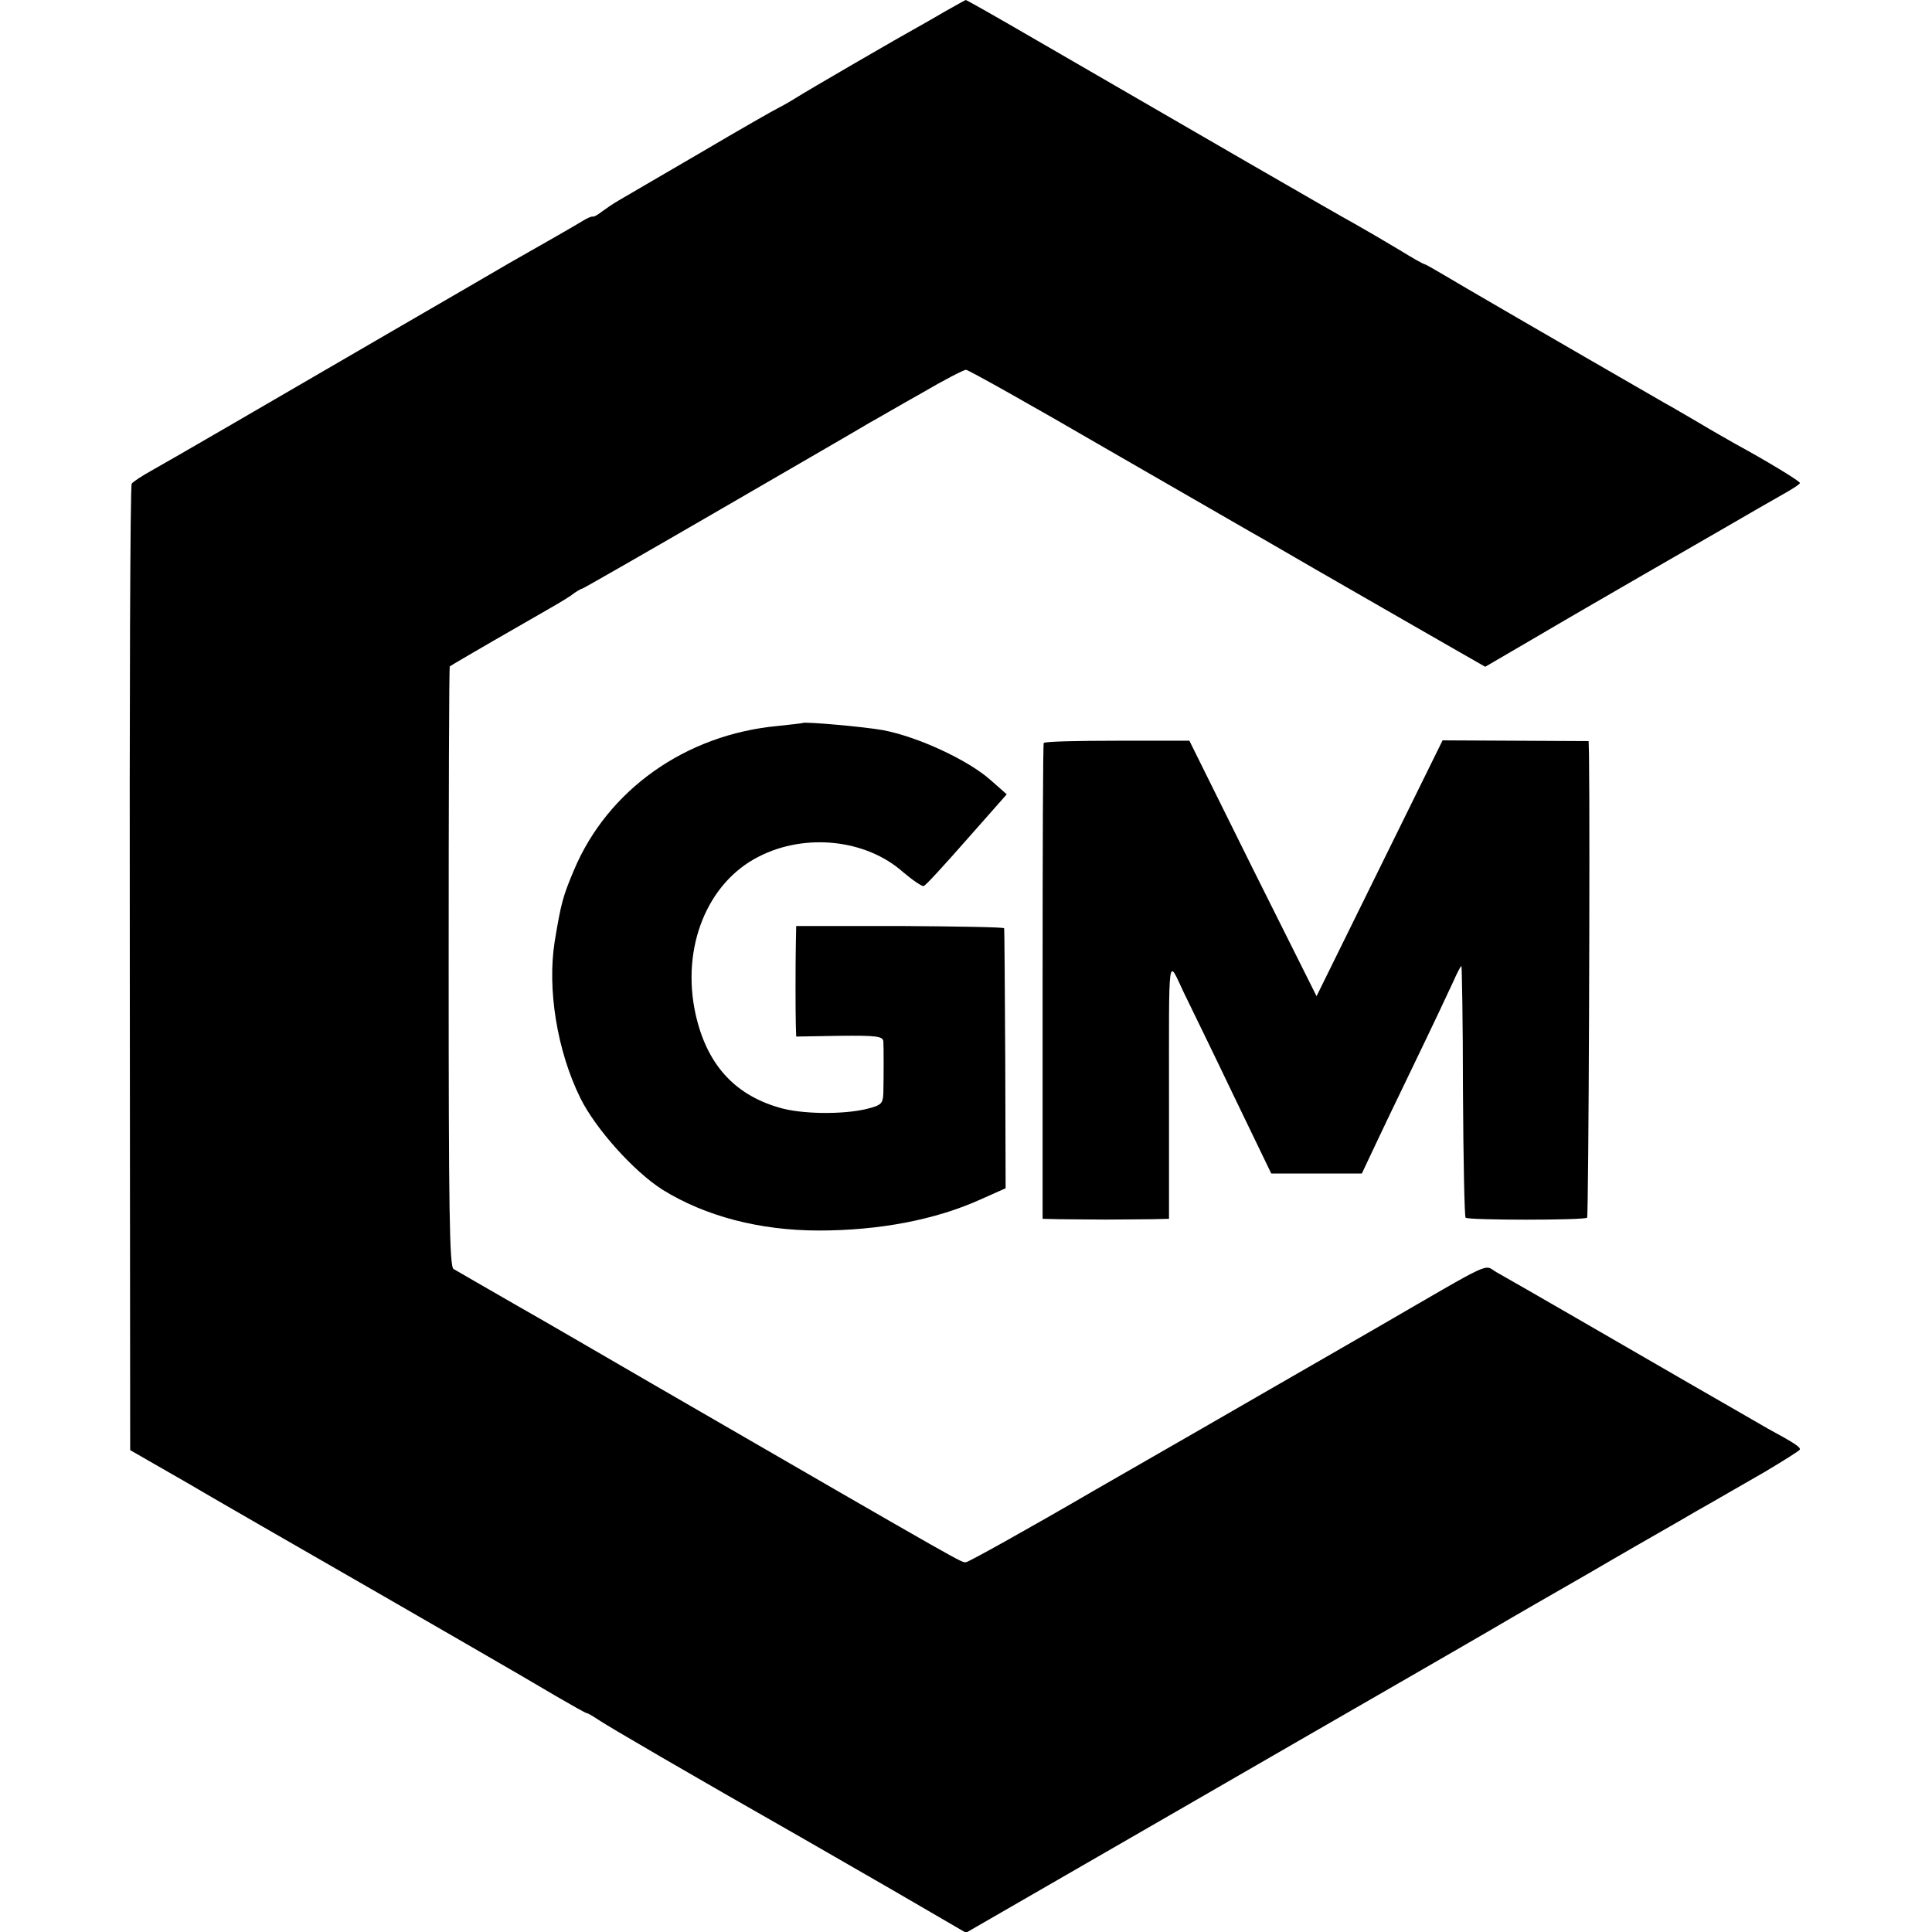
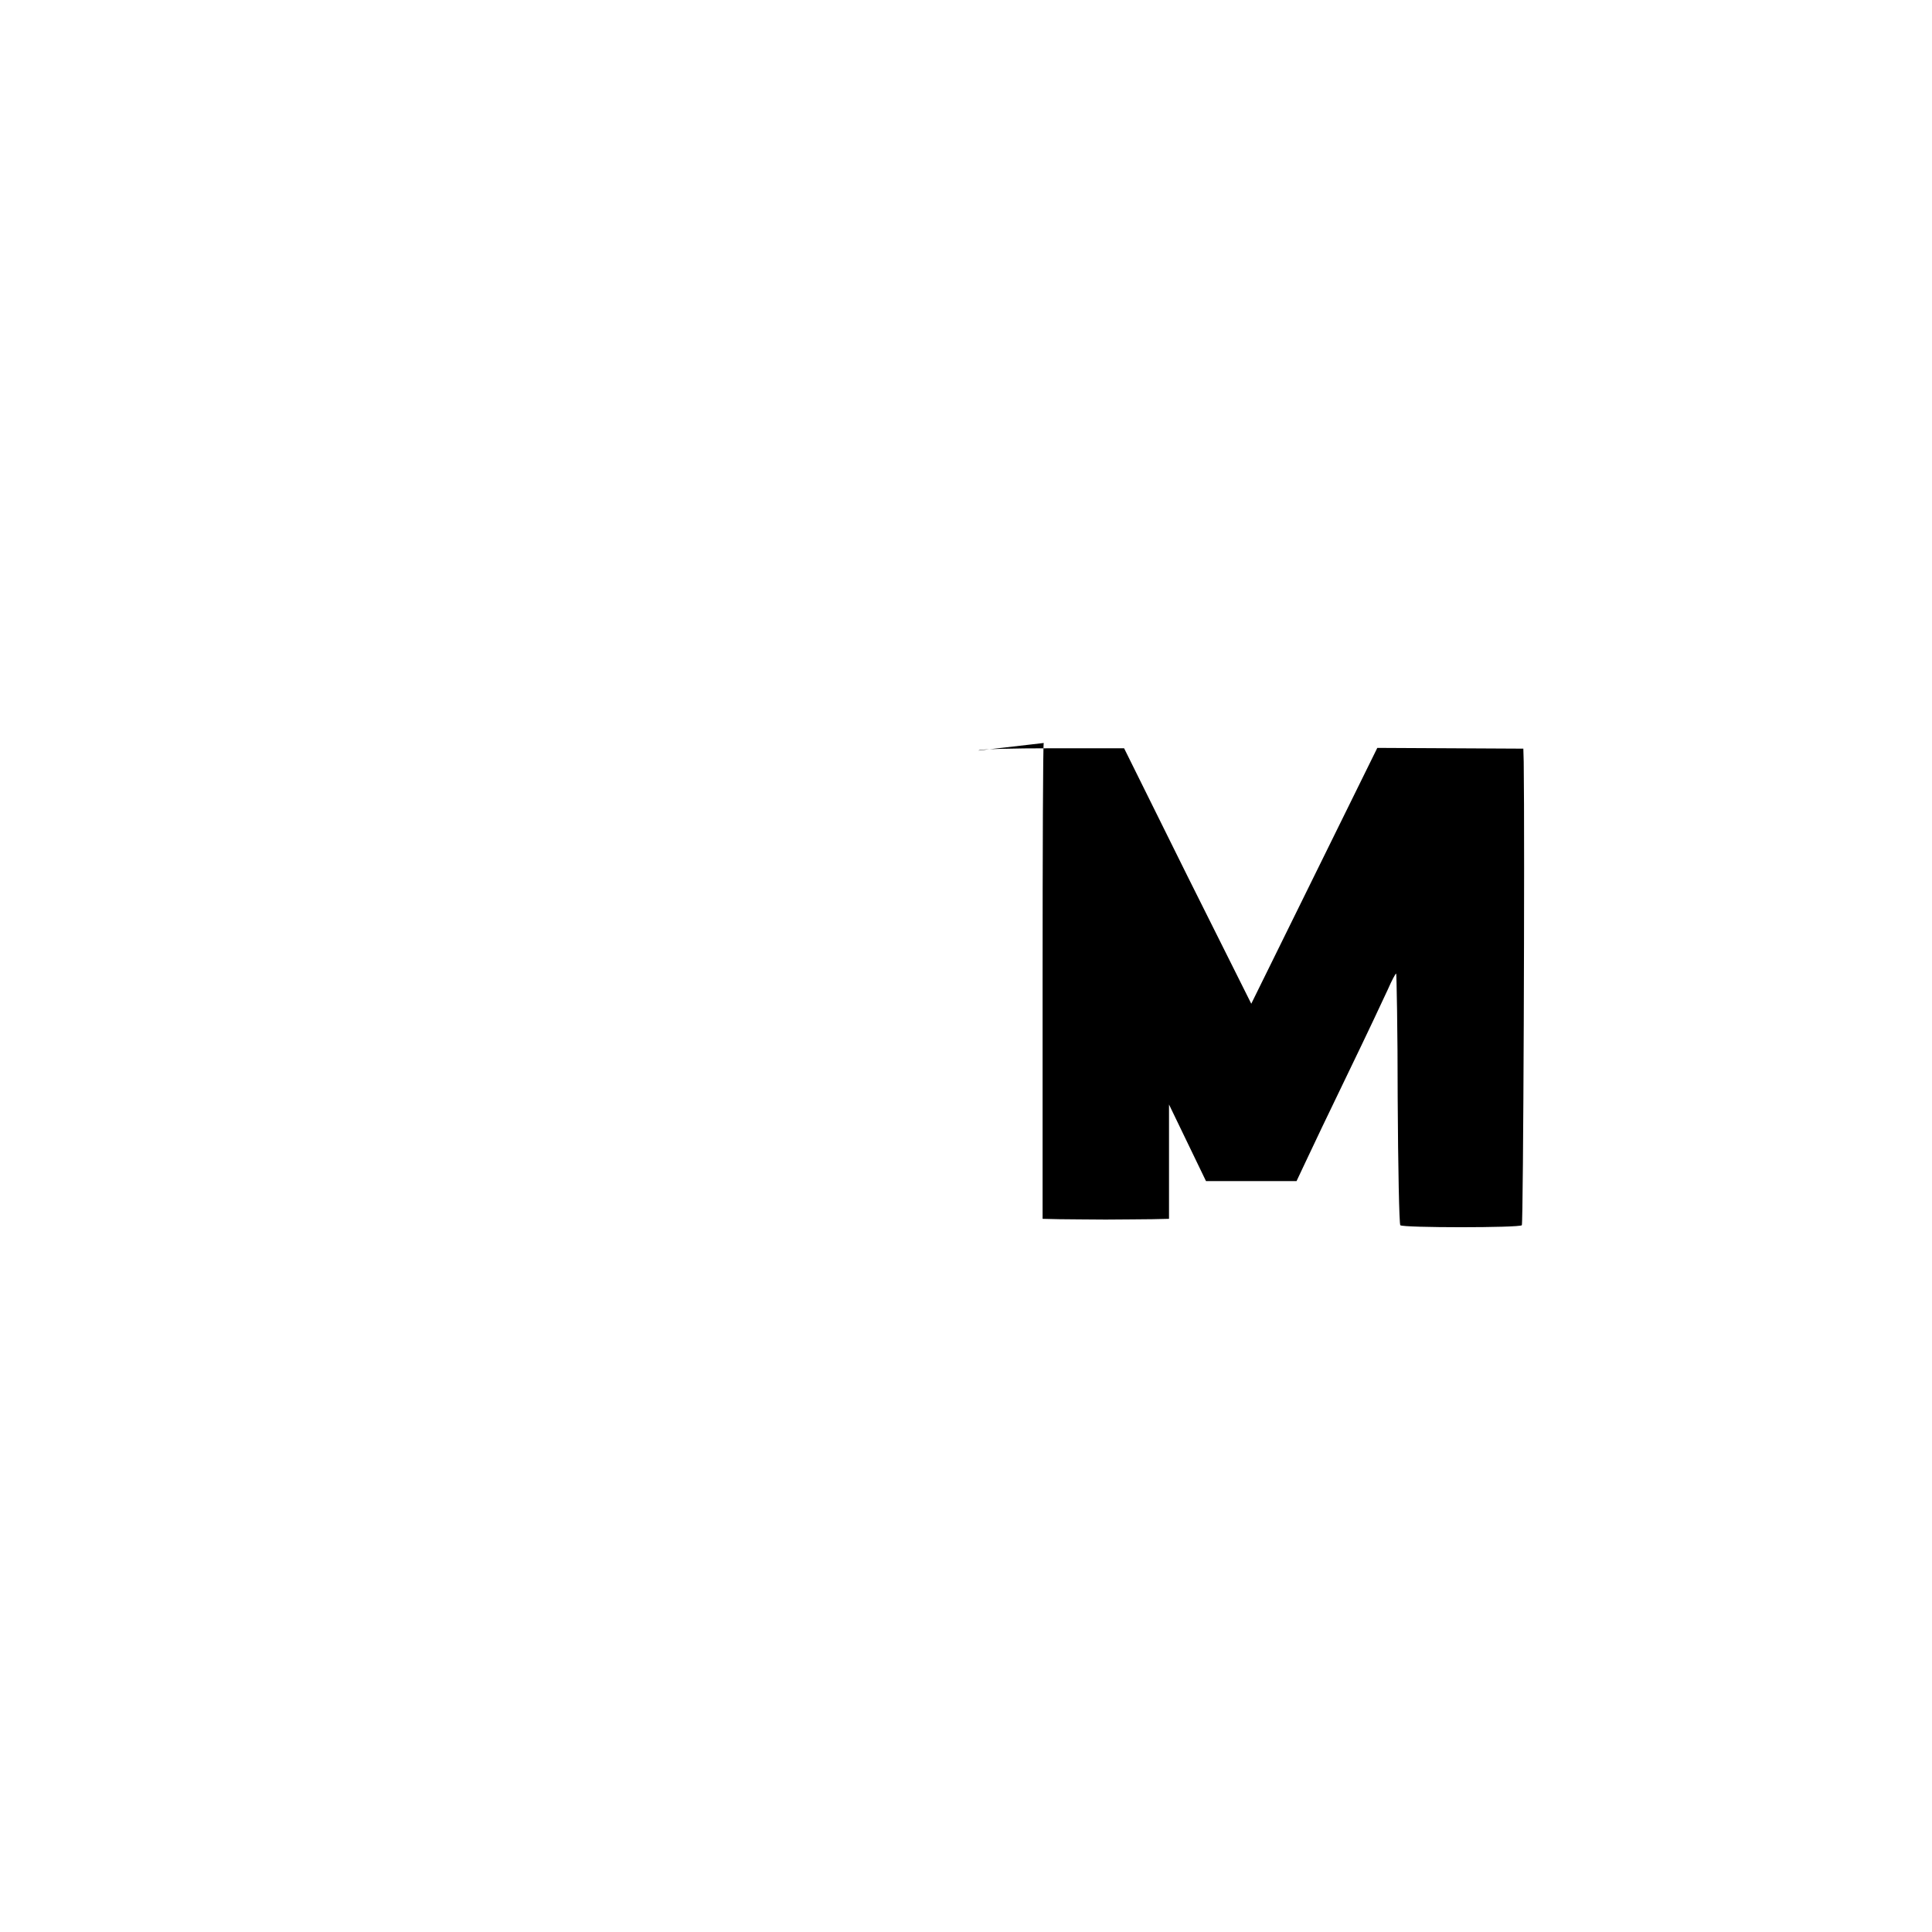
<svg xmlns="http://www.w3.org/2000/svg" version="1.0" width="512pt" height="512pt" viewBox="0 0 512 512" preserveAspectRatio="xMidYMid meet">
  <g transform="translate(0,512) scale(0.1,-0.1)" fill="#000000" stroke="none">
-     <path d="M2505 5090 c-27 -16 -61 -35 -75 -43 -35 -19 -289 -166 -325 -189 -16 -10 -36 -21 -44 -25 -7 -3 -100 -56 -205 -118 -105 -61 -202 -118 -216 -126 -14 -8 -33 -21 -44 -29 -10 -8 -21 -15 -25 -14 -3 1 -15 -4 -26 -11 -26 -16 -151 -87 -195 -112 -19 -11 -161 -94 -315 -183 -349 -203 -576 -335 -635 -368 -25 -14 -48 -29 -51 -34 -4 -6 -6 -584 -5 -1285 l1 -1276 155 -89 c85 -50 173 -100 195 -113 46 -26 577 -332 685 -395 8 -5 50 -29 92 -54 43 -25 80 -46 83 -46 3 0 18 -9 33 -19 22 -15 234 -139 538 -312 23 -13 130 -75 238 -137 l196 -114 508 293 c279 161 575 332 657 379 83 48 210 121 283 164 72 42 192 110 265 153 72 42 173 99 222 128 50 28 132 76 183 105 50 30 92 56 92 59 0 7 -15 17 -85 55 -27 16 -122 70 -210 121 -166 96 -458 265 -510 294 -34 20 -1 35 -310 -144 -93 -54 -226 -130 -295 -170 -69 -40 -274 -158 -457 -263 -182 -106 -337 -192 -343 -192 -14 0 27 -24 -825 469 -121 70 -287 167 -370 214 -82 47 -156 90 -163 94 -11 6 -13 161 -13 802 0 436 1 794 3 795 8 6 209 122 248 144 25 14 57 33 72 43 14 11 28 19 31 19 2 0 168 95 368 211 200 116 378 219 394 229 17 9 78 45 137 78 58 34 112 62 118 62 6 0 172 -93 368 -207 196 -113 371 -214 387 -223 17 -9 131 -76 255 -147 124 -71 257 -148 296 -170 l70 -40 120 70 c65 38 133 78 149 87 46 27 206 119 355 205 74 43 152 88 172 99 21 12 38 23 38 26 0 5 -89 59 -170 103 -19 11 -62 35 -95 55 -33 19 -73 43 -90 52 -302 174 -550 318 -588 341 -27 16 -50 29 -52 29 -3 0 -33 17 -67 38 -35 21 -88 52 -118 69 -50 27 -414 238 -856 494 -93 54 -172 99 -175 99 -2 -1 -26 -14 -54 -30z" />
-     <path d="M2127 3204 c-1 -1 -31 -4 -67 -8 -244 -23 -450 -170 -539 -382 -29 -69 -34 -86 -51 -189 -20 -126 6 -289 68 -415 40 -81 142 -195 218 -243 113 -70 257 -108 414 -108 159 0 309 28 430 83 l65 29 -1 342 c-1 188 -2 344 -3 347 0 3 -125 5 -276 6 l-275 0 -1 -50 c-1 -59 -1 -167 0 -212 l1 -31 115 2 c97 1 115 -1 116 -15 1 -17 1 -89 0 -136 -1 -29 -5 -33 -45 -43 -63 -15 -173 -14 -232 4 -120 35 -192 117 -221 249 -38 175 31 347 168 416 123 63 284 46 382 -41 26 -22 51 -39 55 -37 5 1 56 57 114 123 l106 120 -42 37 c-60 54 -195 116 -286 133 -49 9 -208 23 -213 19z" />
-     <path d="M2766 3151 c-2 -3 -3 -288 -3 -633 l0 -628 44 -1 c23 0 79 -1 123 -1 44 0 100 1 124 1 l44 1 0 303 c0 418 -4 387 39 297 20 -41 81 -166 134 -277 l98 -203 120 0 120 0 25 53 c13 28 63 133 111 232 48 99 95 199 106 223 10 23 20 42 22 42 1 0 4 -149 4 -331 1 -182 4 -333 7 -336 7 -7 315 -7 322 0 4 4 8 1014 5 1228 l-1 35 -193 1 -194 1 -167 -339 -167 -339 -169 338 -168 339 -191 0 c-105 0 -193 -2 -195 -6z" />
+     <path d="M2766 3151 c-2 -3 -3 -288 -3 -633 l0 -628 44 -1 c23 0 79 -1 123 -1 44 0 100 1 124 1 l44 1 0 303 l98 -203 120 0 120 0 25 53 c13 28 63 133 111 232 48 99 95 199 106 223 10 23 20 42 22 42 1 0 4 -149 4 -331 1 -182 4 -333 7 -336 7 -7 315 -7 322 0 4 4 8 1014 5 1228 l-1 35 -193 1 -194 1 -167 -339 -167 -339 -169 338 -168 339 -191 0 c-105 0 -193 -2 -195 -6z" />
  </g>
</svg>